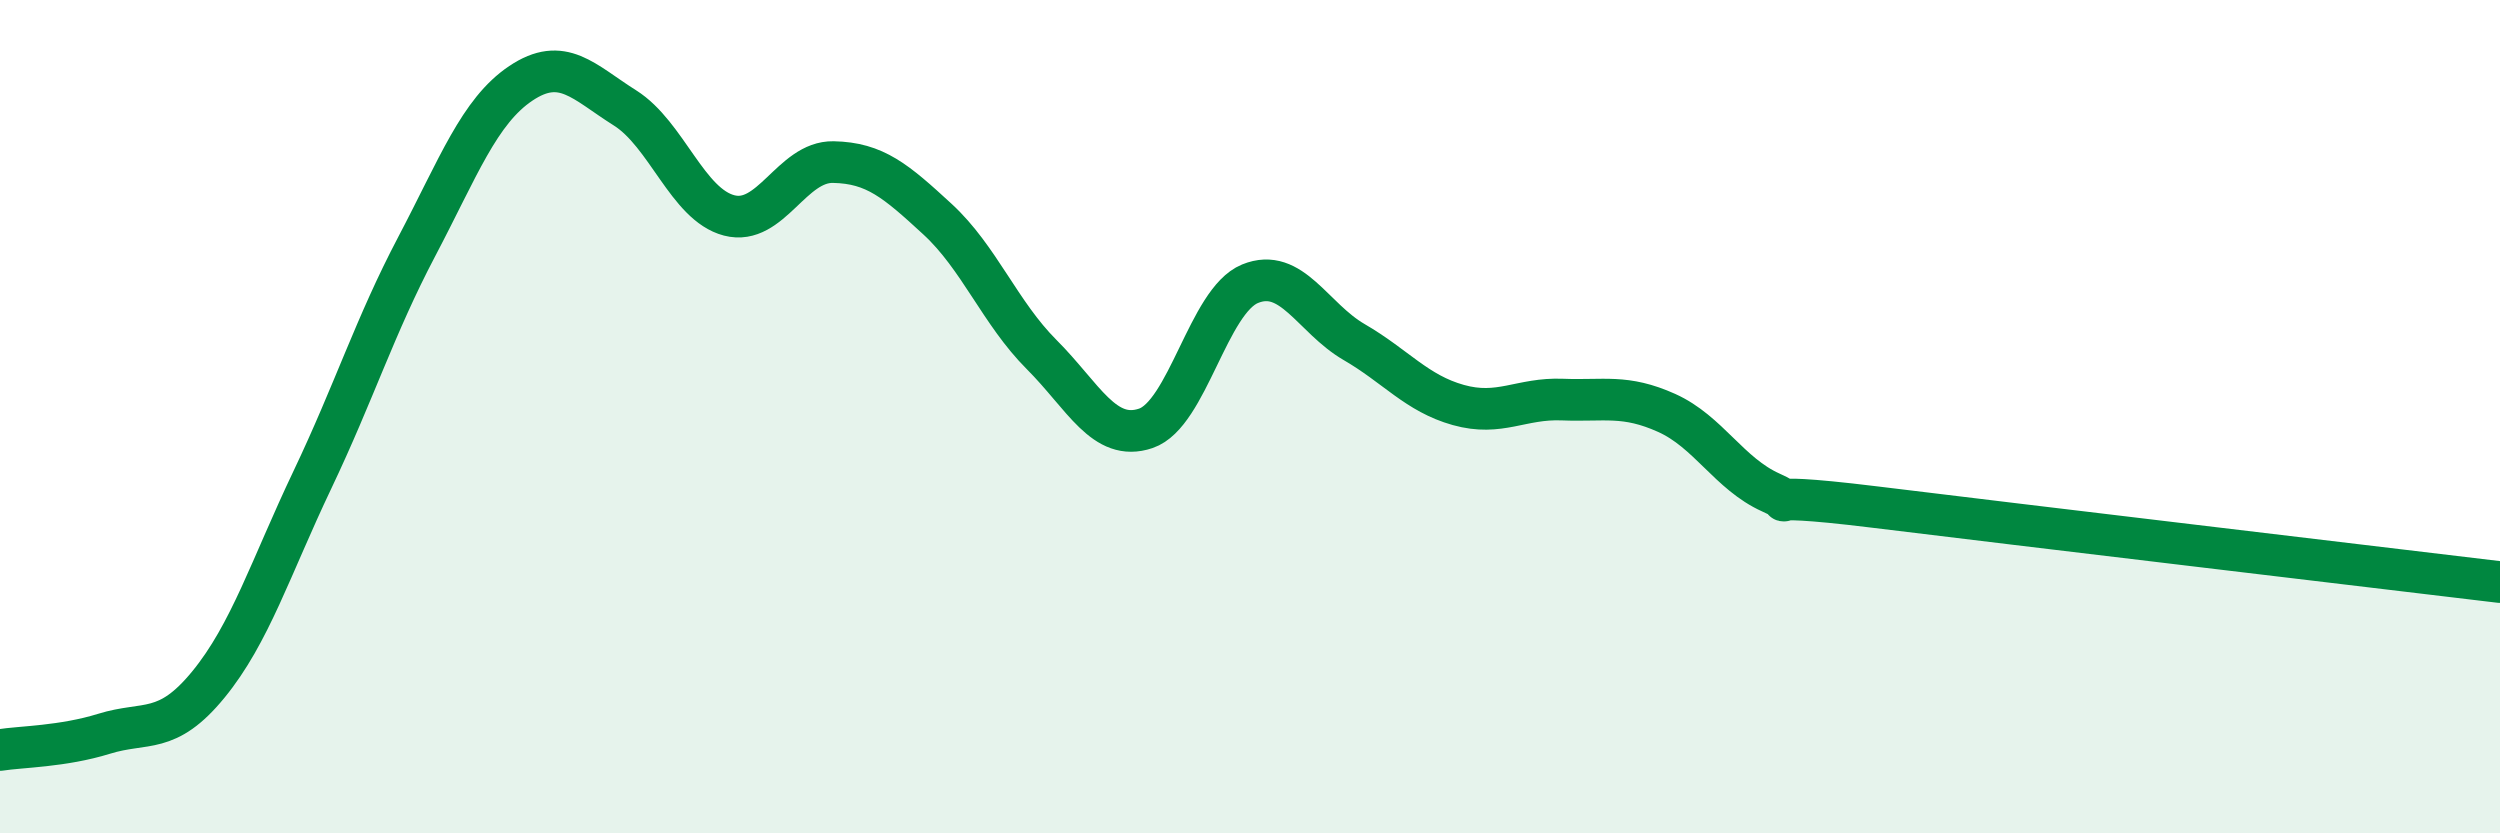
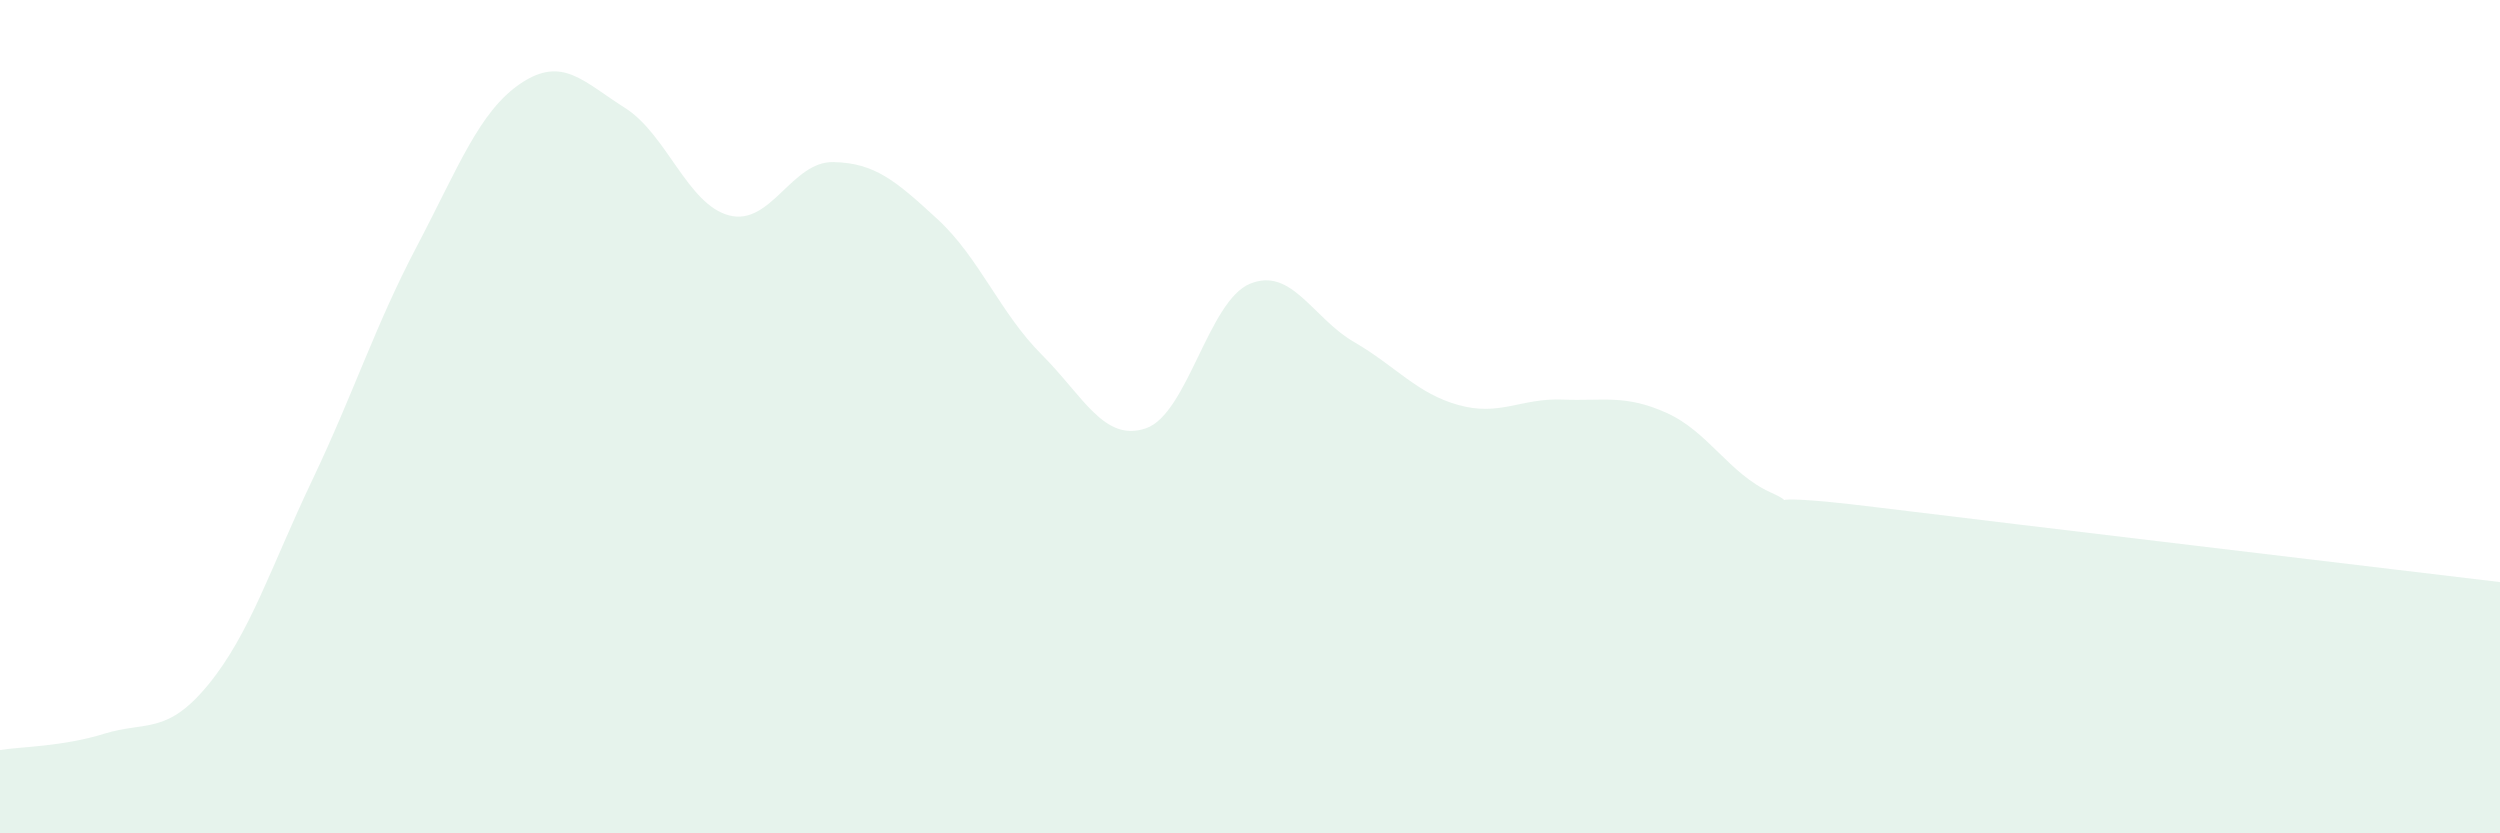
<svg xmlns="http://www.w3.org/2000/svg" width="60" height="20" viewBox="0 0 60 20">
  <path d="M 0,18 C 0.5,17.92 1.5,17.92 2.5,17.61 C 3.5,17.3 4,17.65 5,16.43 C 6,15.21 6.5,13.61 7.5,11.51 C 8.5,9.41 9,7.82 10,5.92 C 11,4.02 11.5,2.67 12.5,2 C 13.5,1.33 14,1.96 15,2.59 C 16,3.22 16.5,4.91 17.5,5.17 C 18.5,5.43 19,3.87 20,3.89 C 21,3.91 21.5,4.34 22.5,5.26 C 23.5,6.18 24,7.51 25,8.51 C 26,9.51 26.5,10.62 27.5,10.28 C 28.5,9.94 29,7.22 30,6.81 C 31,6.4 31.5,7.63 32.5,8.21 C 33.5,8.79 34,9.44 35,9.72 C 36,10 36.5,9.55 37.5,9.59 C 38.5,9.63 39,9.46 40,9.91 C 41,10.36 41.5,11.37 42.5,11.82 C 43.5,12.27 41.5,11.74 45,12.17 C 48.5,12.6 57,13.61 60,13.97L60 20L0 20Z" fill="#008740" opacity="0.1" stroke-linecap="round" stroke-linejoin="round" />
-   <path d="M 0,18 C 0.5,17.92 1.5,17.92 2.5,17.61 C 3.5,17.3 4,17.65 5,16.43 C 6,15.21 6.5,13.61 7.5,11.51 C 8.5,9.41 9,7.82 10,5.92 C 11,4.02 11.5,2.67 12.5,2 C 13.5,1.33 14,1.96 15,2.59 C 16,3.22 16.5,4.91 17.5,5.17 C 18.5,5.43 19,3.87 20,3.89 C 21,3.91 21.5,4.34 22.5,5.26 C 23.5,6.18 24,7.51 25,8.51 C 26,9.51 26.5,10.62 27.5,10.28 C 28.5,9.94 29,7.22 30,6.81 C 31,6.4 31.5,7.63 32.5,8.21 C 33.5,8.79 34,9.44 35,9.72 C 36,10 36.5,9.55 37.5,9.59 C 38.5,9.63 39,9.46 40,9.91 C 41,10.36 41.5,11.37 42.5,11.82 C 43.5,12.27 41.5,11.74 45,12.17 C 48.5,12.6 57,13.61 60,13.97" stroke="#008740" stroke-width="1" fill="none" stroke-linecap="round" stroke-linejoin="round" />
</svg>